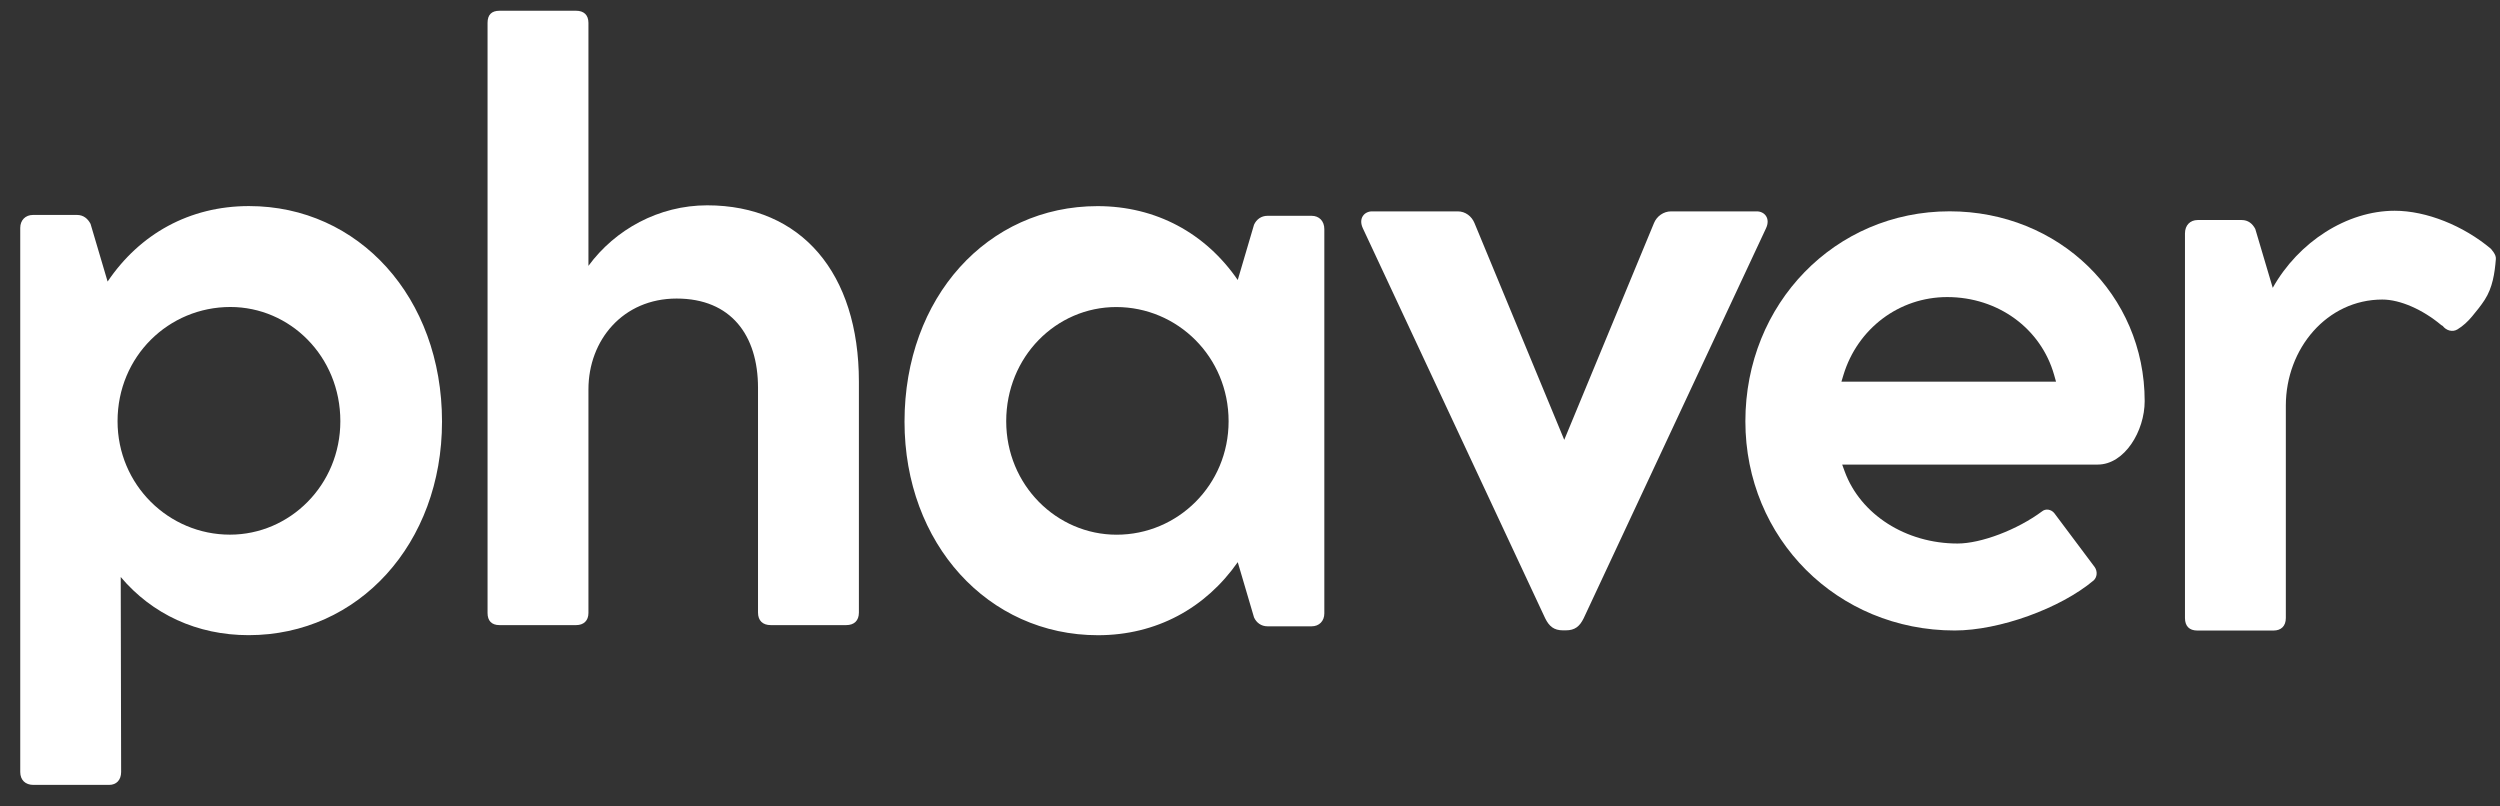
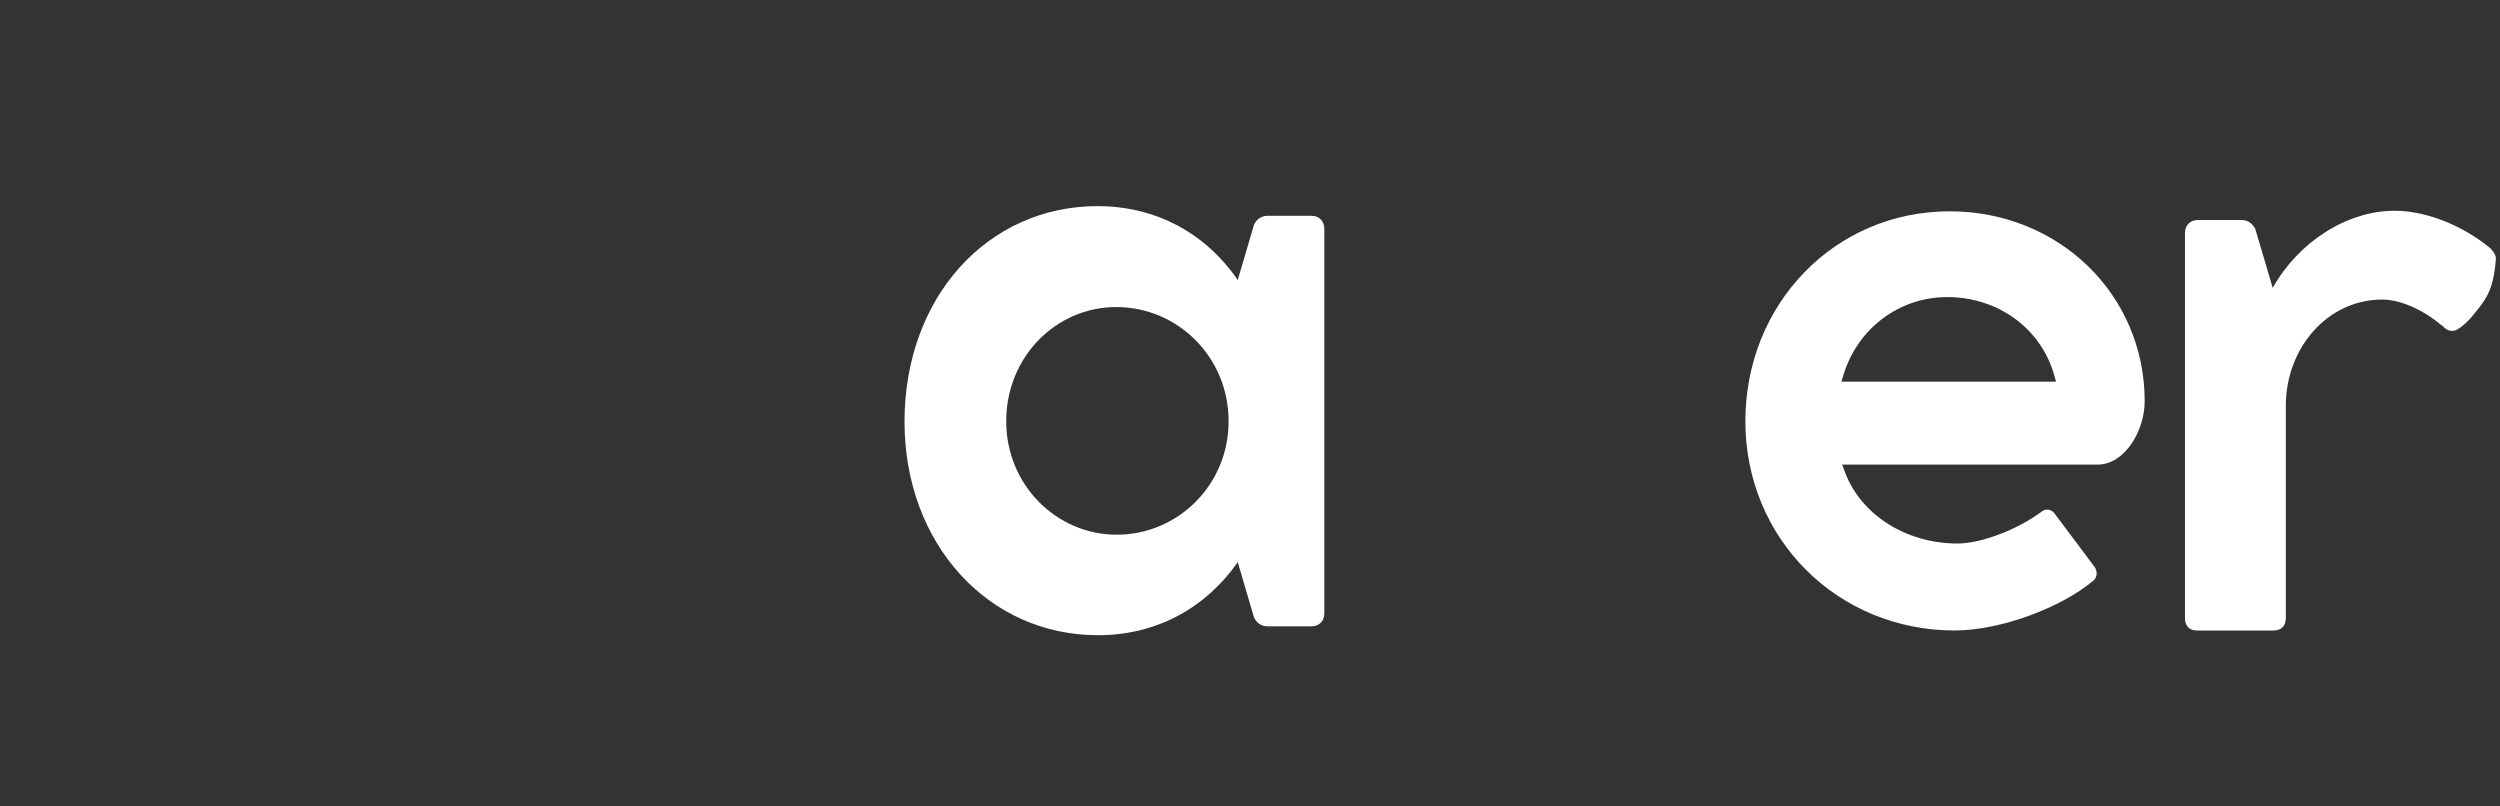
<svg xmlns="http://www.w3.org/2000/svg" width="93" height="30" viewBox="0 0 93 30" fill="none">
  <rect x="0" y="0" width="93" height="30" fill="#333333" stroke="none" />
-   <path d="M12.661 15.669C12.661 13.252 10.785 11.42 8.569 11.42C6.279 11.42 4.373 13.252 4.373 15.669C4.373 18.042 6.279 19.889 8.554 19.889C10.785 19.889 12.661 18.042 12.661 15.669ZM16.443 15.684C16.443 20.219 13.341 23.628 9.248 23.628C7.328 23.628 5.658 22.847 4.491 21.465L4.506 28.718C4.506 29.018 4.328 29.198 4.062 29.198H1.24C0.945 29.198 0.753 29.018 0.753 28.718V8.477C0.753 8.192 0.945 7.996 1.226 7.996H2.866C3.102 7.996 3.265 8.132 3.368 8.327L4.003 10.474C5.2 8.702 7.047 7.666 9.263 7.666C13.341 7.666 16.443 11.06 16.443 15.684Z" fill="white" />
-   <path d="M31.951 14.2V22.788C31.951 23.089 31.774 23.254 31.479 23.254H28.671C28.376 23.254 28.198 23.089 28.198 22.788V14.425C28.198 12.473 27.194 11.106 25.17 11.106C23.175 11.106 21.89 12.653 21.89 14.485V22.804C21.89 23.089 21.713 23.254 21.432 23.254H18.581C18.285 23.254 18.137 23.089 18.137 22.804V0.851C18.137 0.551 18.285 0.4 18.581 0.4H21.432C21.713 0.4 21.89 0.551 21.89 0.851V9.89C22.88 8.539 24.505 7.638 26.308 7.638C29.809 7.638 31.951 10.161 31.951 14.2Z" fill="white" />
  <path d="M45.704 15.671C45.704 13.269 43.798 11.422 41.523 11.422C39.292 11.422 37.431 13.269 37.431 15.671C37.431 18.044 39.307 19.891 41.538 19.891C43.813 19.891 45.704 18.044 45.704 15.671ZM49.265 8.524V22.819C49.265 23.104 49.073 23.299 48.792 23.299H47.152C46.916 23.299 46.739 23.164 46.65 22.969L46.044 20.912C44.847 22.623 43.015 23.63 40.844 23.63C36.751 23.63 33.648 20.221 33.648 15.686C33.648 11.062 36.736 7.668 40.829 7.668C43.001 7.668 44.847 8.674 46.044 10.416L46.65 8.359C46.739 8.164 46.916 8.028 47.152 8.028H48.792C49.073 8.028 49.265 8.224 49.265 8.524Z" fill="white" />
-   <path d="M65.695 8.494L58.913 22.999C58.766 23.299 58.588 23.449 58.249 23.449H58.145C57.806 23.449 57.628 23.299 57.48 22.999L50.699 8.494C50.522 8.118 50.758 7.863 51.039 7.863H54.23C54.511 7.863 54.747 8.044 54.851 8.299L58.19 16.362L61.528 8.299C61.632 8.044 61.883 7.863 62.164 7.863H65.355C65.636 7.863 65.872 8.118 65.695 8.494Z" fill="white" />
  <path d="M68.501 14.198L68.576 13.949C69.103 12.215 70.654 11.051 72.436 11.051C74.326 11.051 75.925 12.217 76.415 13.953L76.484 14.198H68.501ZM72.525 7.861C68.265 7.861 64.928 11.293 64.928 15.672C64.928 20.036 68.349 23.454 72.717 23.454C74.373 23.454 76.643 22.635 77.885 21.591C78.014 21.469 78.034 21.259 77.924 21.097L76.422 19.092C76.307 18.946 76.1 18.912 75.967 19.021C75.047 19.706 73.698 20.219 72.82 20.219C70.899 20.219 69.213 19.143 68.624 17.542L68.529 17.282H78.035C79.035 17.282 79.782 16.036 79.782 14.922C79.782 10.963 76.594 7.861 72.525 7.861Z" fill="white" />
  <path d="M92.768 9.395C92.763 9.385 92.757 9.378 92.752 9.369C92.739 9.352 92.728 9.336 92.713 9.321C92.694 9.297 92.68 9.271 92.657 9.251C91.637 8.395 90.263 7.84 89.082 7.84C87.309 7.84 85.506 8.996 84.546 10.708L83.896 8.516C83.792 8.32 83.63 8.185 83.393 8.185H81.754C81.473 8.185 81.281 8.38 81.281 8.681V22.991C81.281 23.291 81.443 23.456 81.739 23.456H84.575C84.856 23.456 85.033 23.291 85.033 22.991V15.092C85.033 12.96 86.57 11.143 88.624 11.143C89.288 11.143 90.13 11.519 90.81 12.089C90.829 12.106 90.849 12.11 90.868 12.124C90.996 12.291 91.226 12.369 91.416 12.254C91.627 12.126 91.805 11.959 91.962 11.77C92.126 11.572 92.292 11.37 92.431 11.154C92.724 10.7 92.803 10.168 92.846 9.638C92.853 9.55 92.818 9.468 92.768 9.395Z" fill="white" />
</svg>